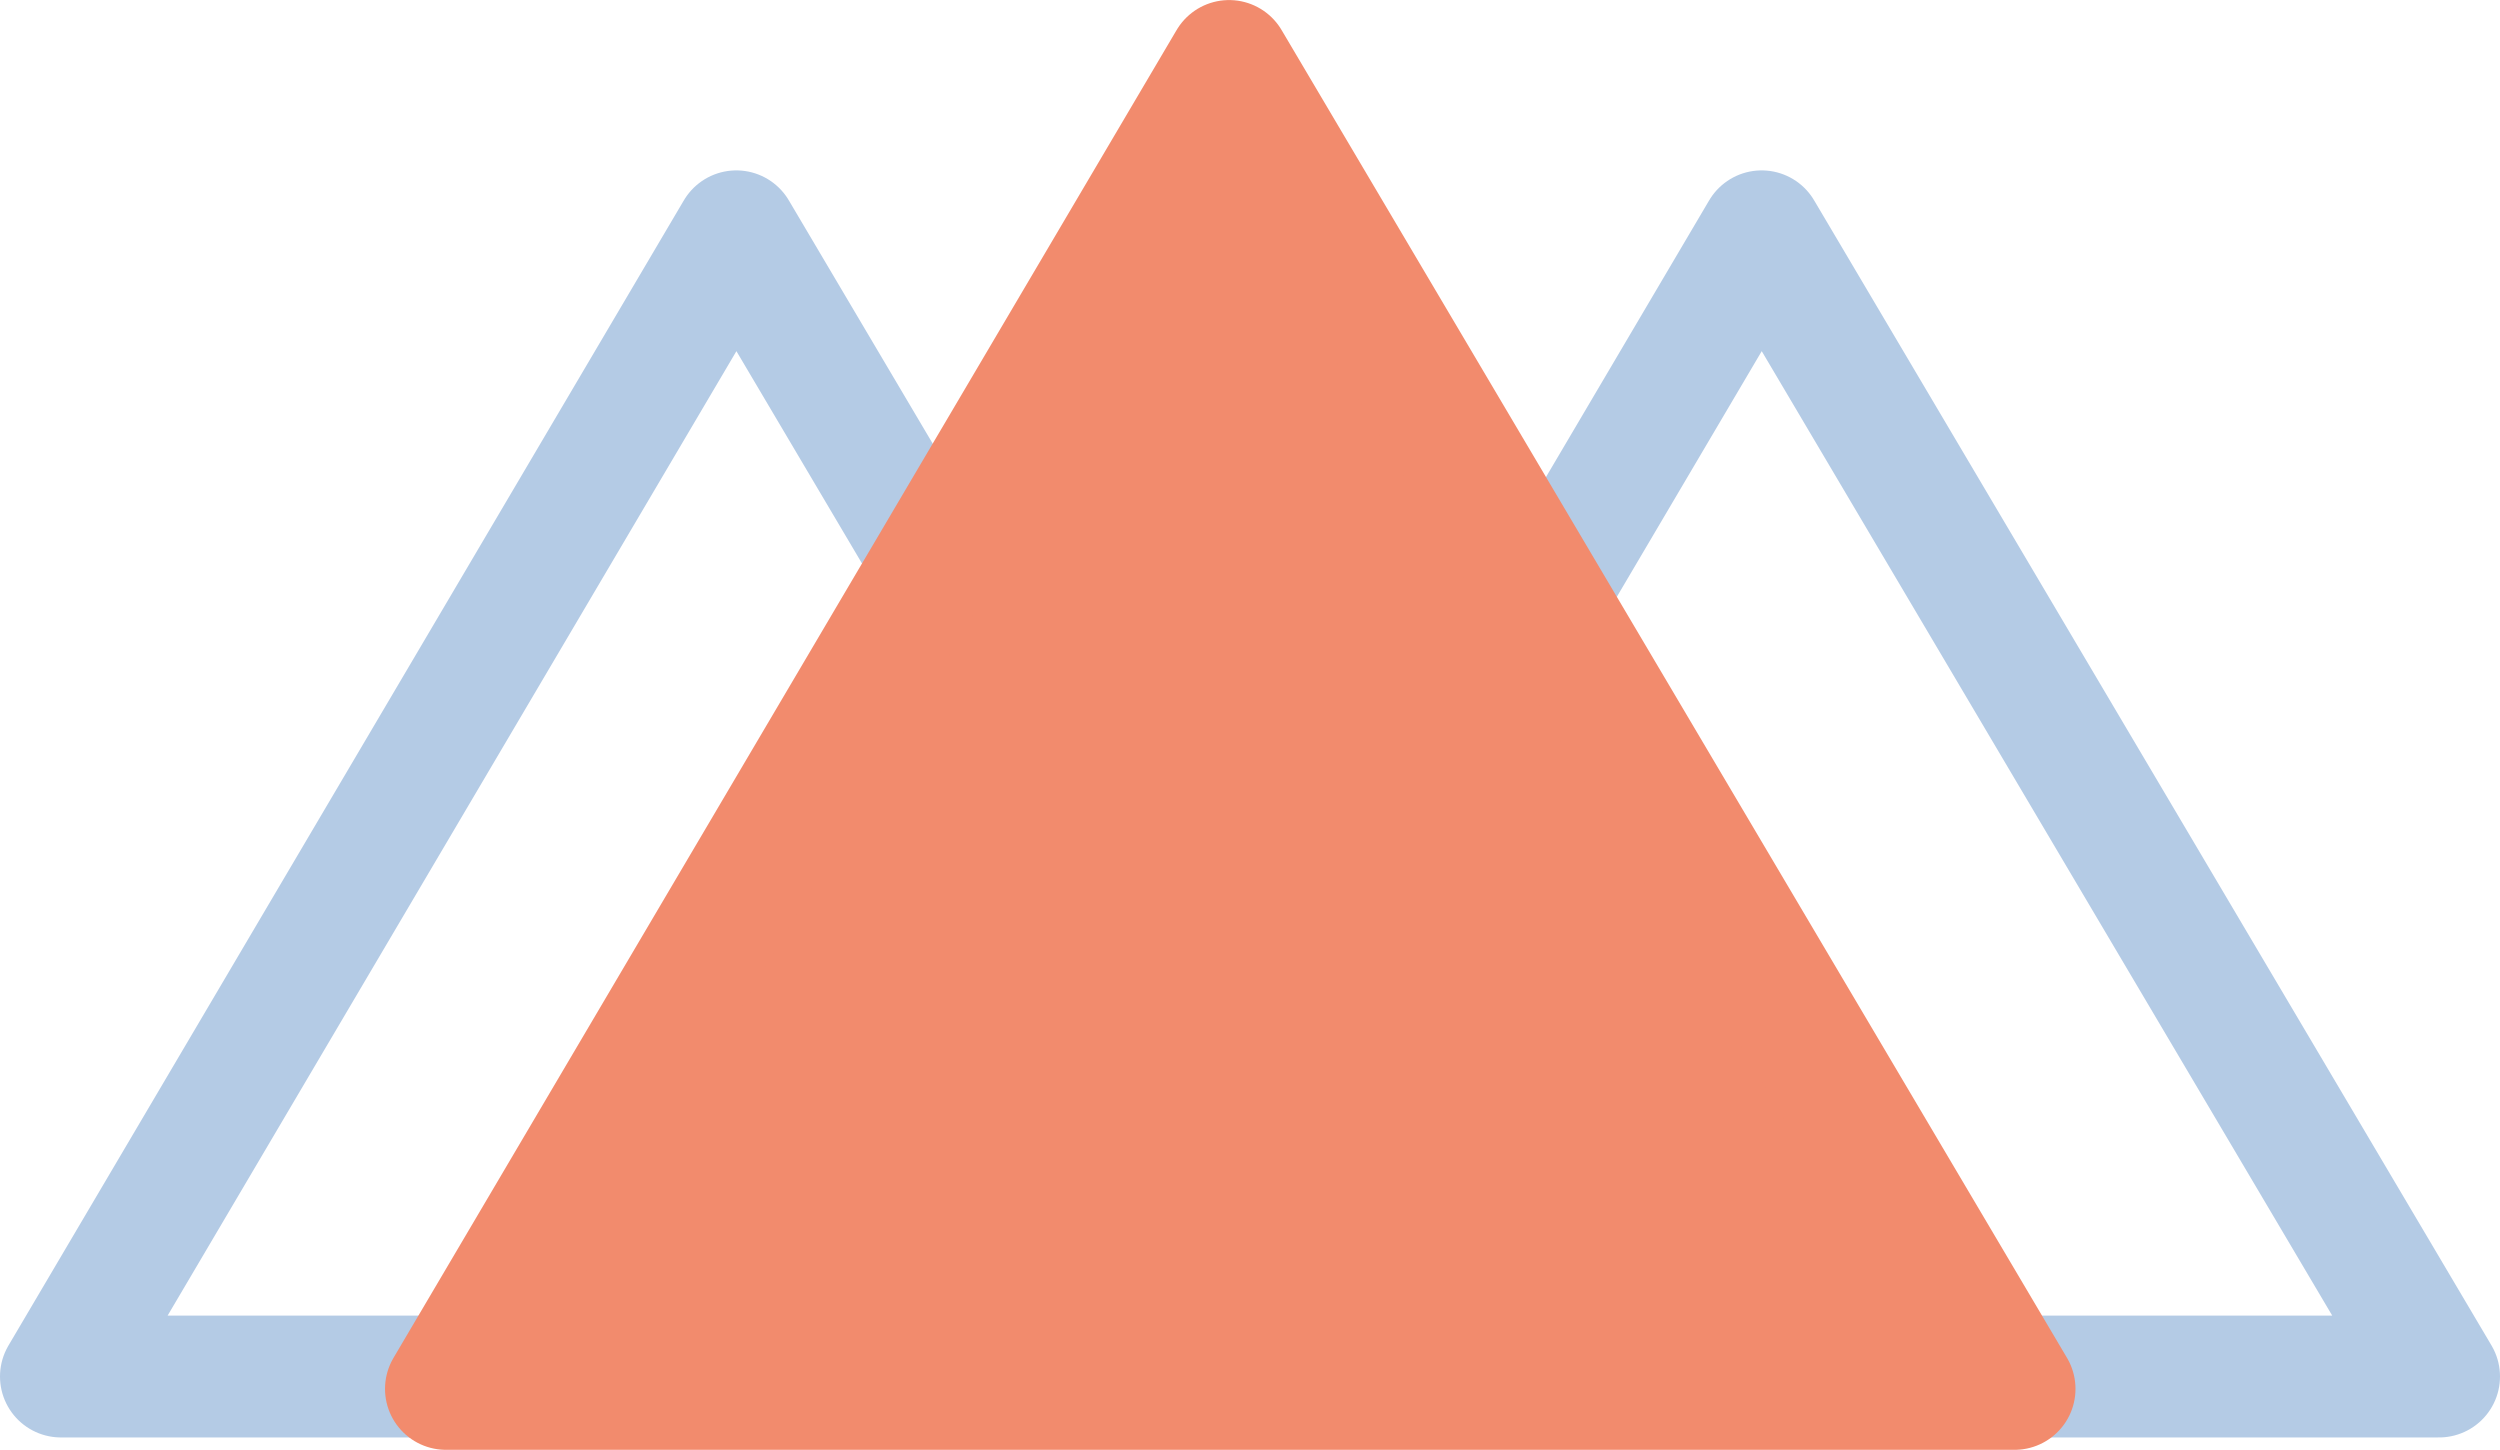
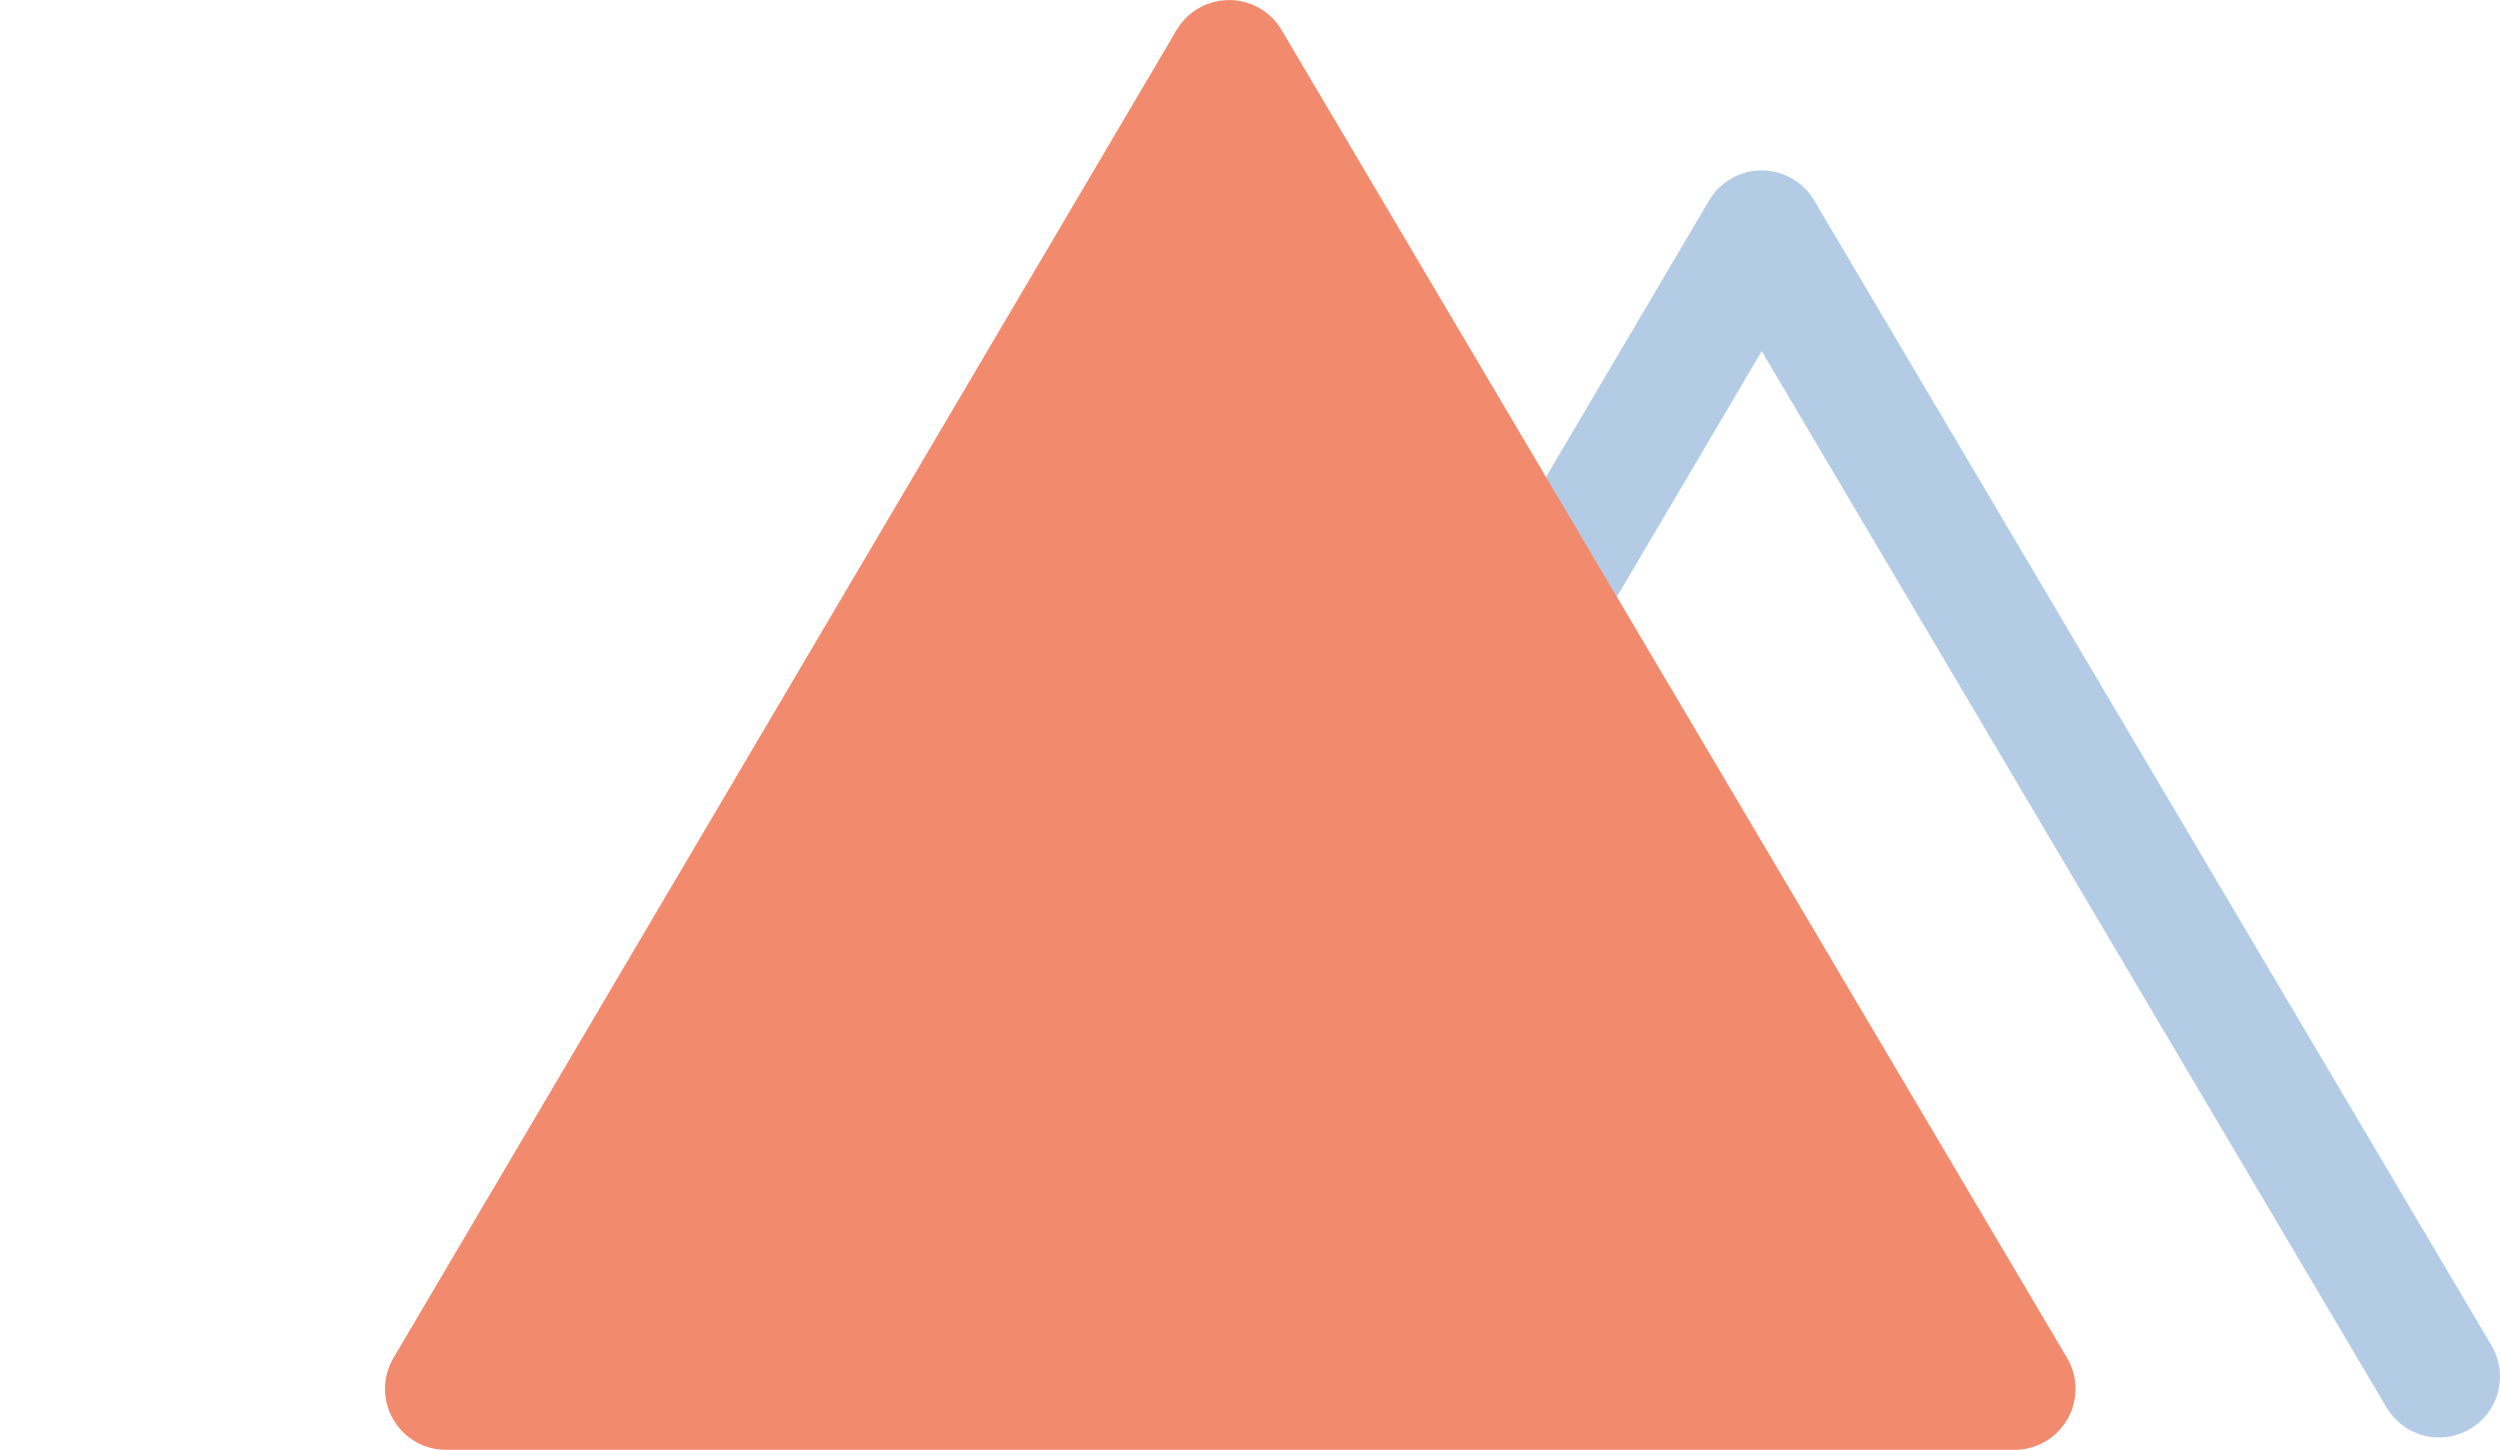
<svg xmlns="http://www.w3.org/2000/svg" width="41.024" height="23.79" viewBox="0 0 41.024 23.79">
  <g id="Groupe_193" data-name="Groupe 193" transform="translate(3371.451 -3516.387)">
-     <path id="Tracé_125" data-name="Tracé 125" d="M-3334.507,3489.18l-11.116-18.792-11.083,18.792Z" transform="translate(3.08 49.795)" fill="none" stroke="#b4cbe5" stroke-linecap="round" stroke-linejoin="round" stroke-width="2" />
-     <path id="Tracé_127" data-name="Tracé 127" d="M-3334.507,3489.18l-11.116-18.792-11.083,18.792Z" transform="translate(-13.745 49.795)" fill="none" stroke="#b4cbe5" stroke-linecap="round" stroke-linejoin="round" stroke-width="2" />
+     <path id="Tracé_125" data-name="Tracé 125" d="M-3334.507,3489.18l-11.116-18.792-11.083,18.792" transform="translate(3.08 49.795)" fill="none" stroke="#b4cbe5" stroke-linecap="round" stroke-linejoin="round" stroke-width="2" />
    <path id="Tracé_126" data-name="Tracé 126" d="M-3330.965,3492.178l-12.889-21.79-12.851,21.79Z" transform="translate(-7.428 47)" fill="#f28b6d" stroke="#f28b6d" stroke-linecap="round" stroke-linejoin="round" stroke-width="2" />
  </g>
</svg>